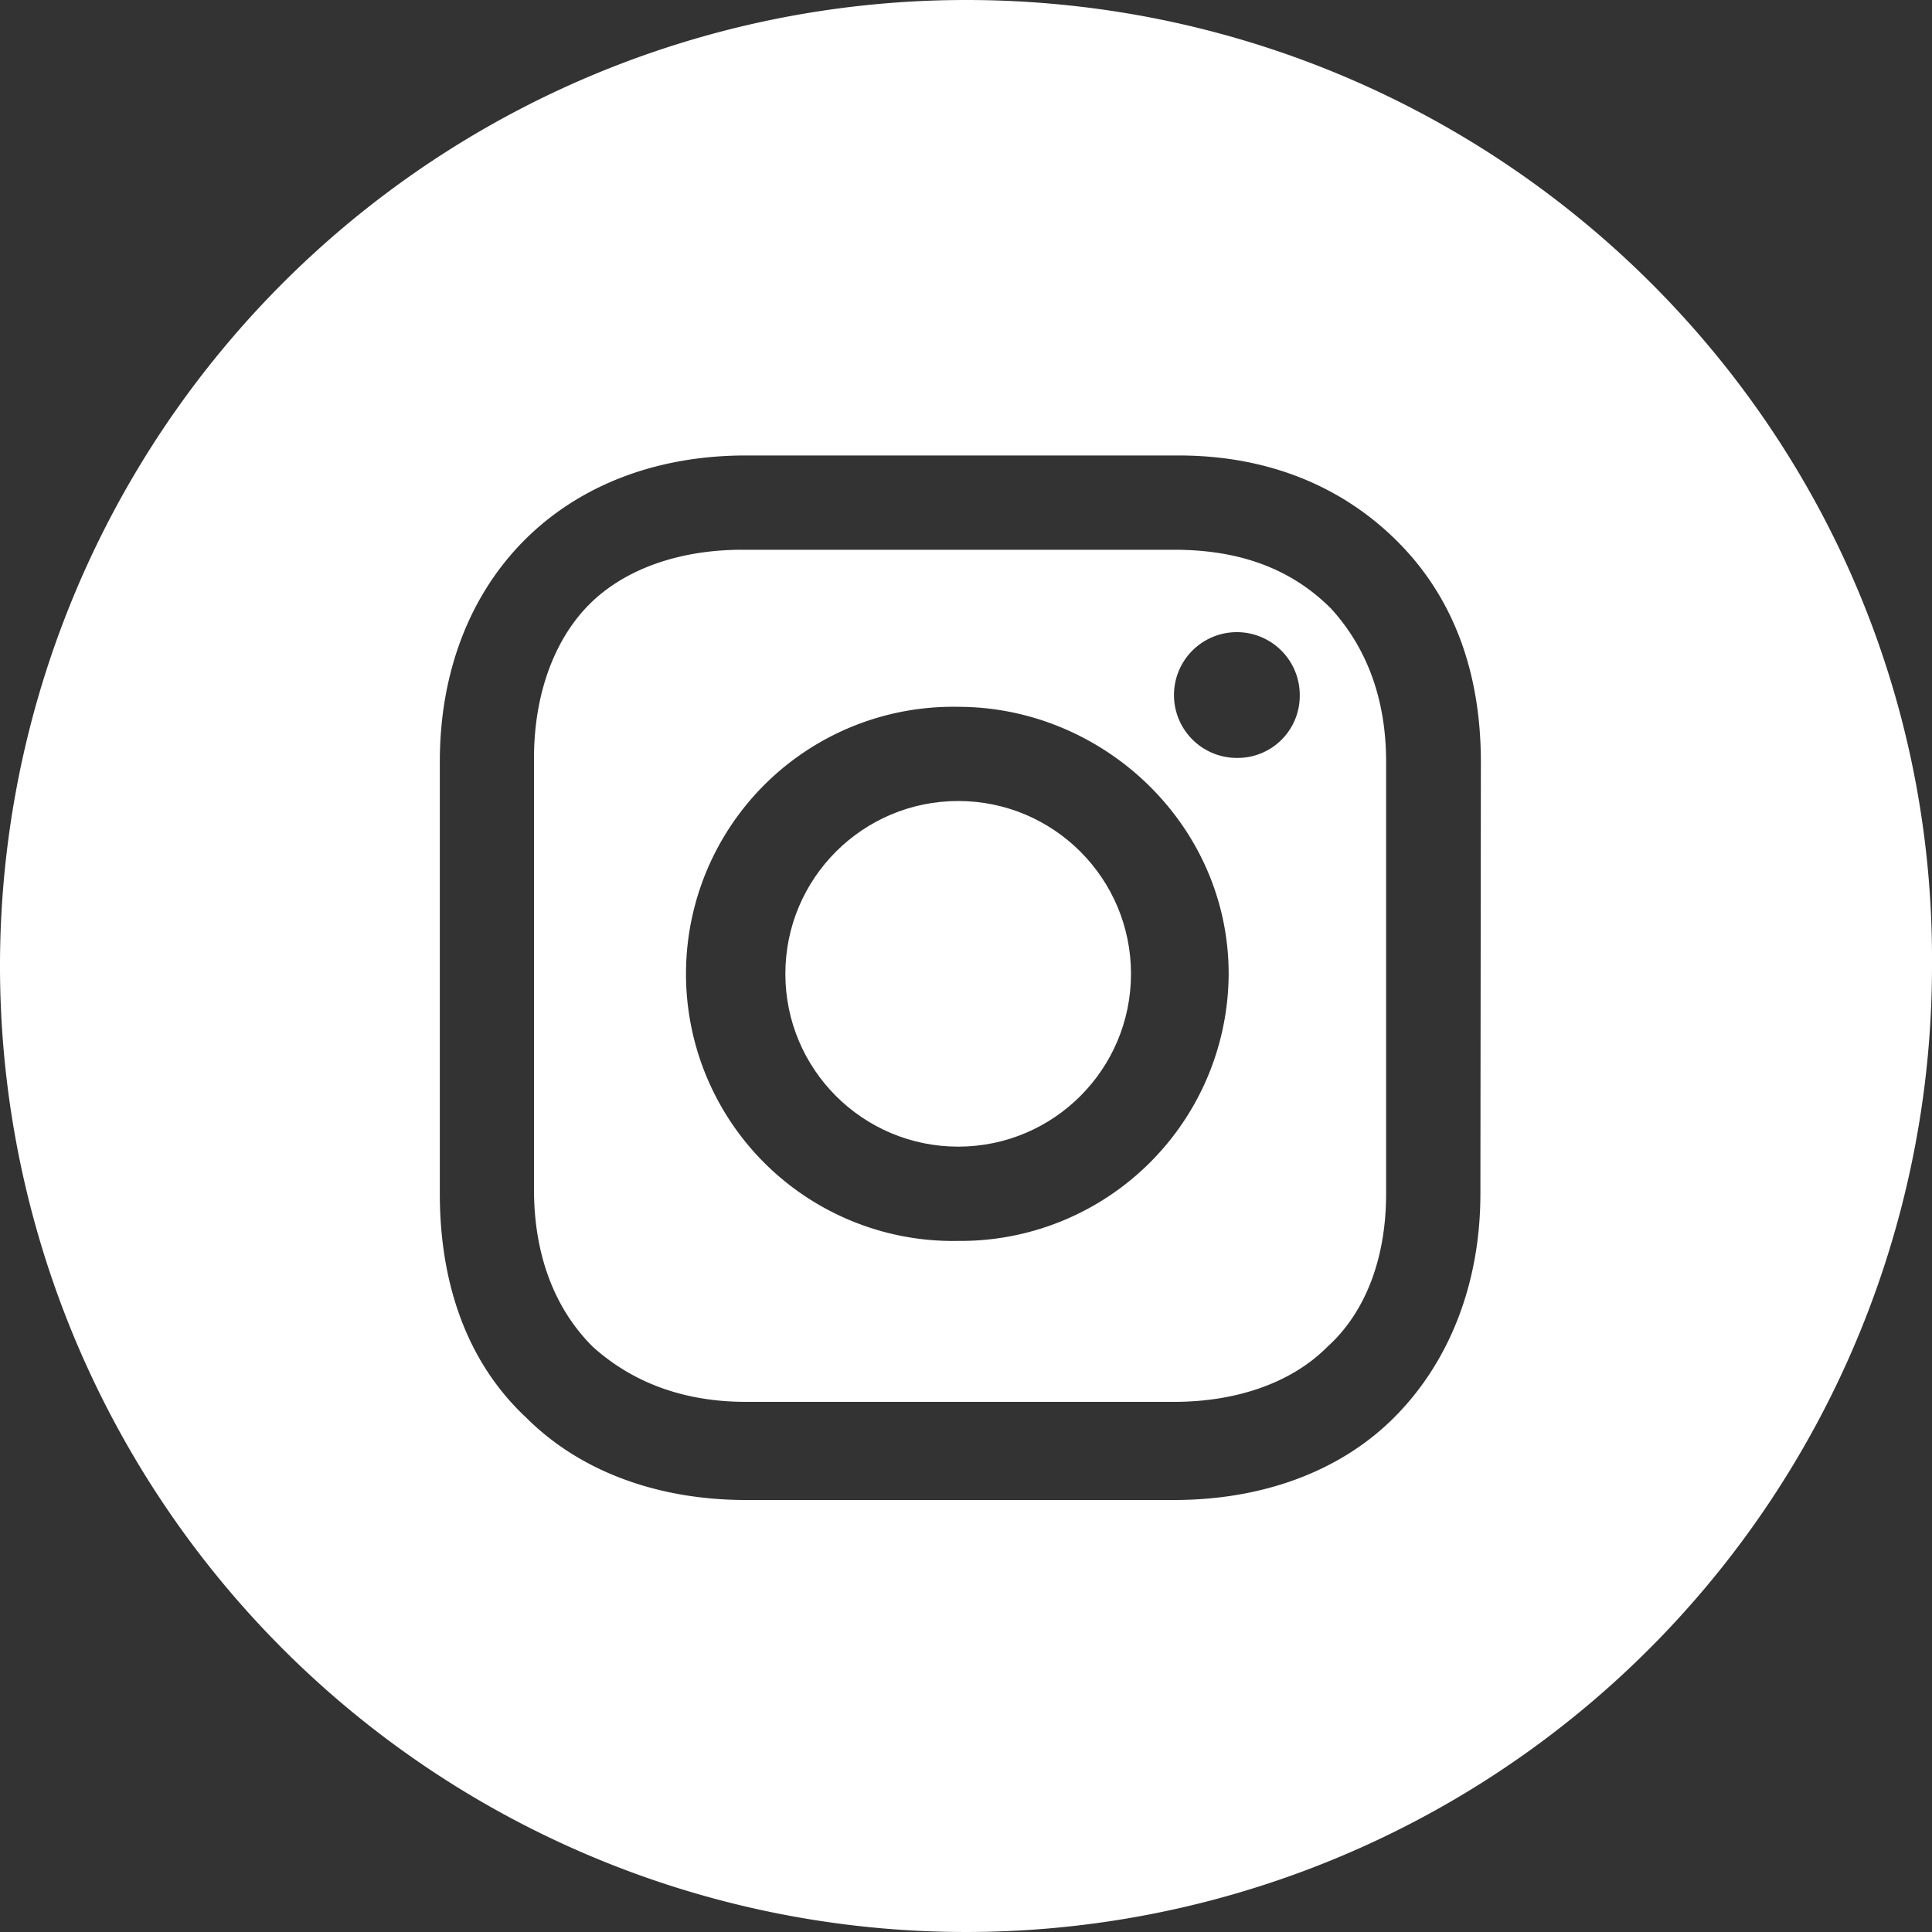
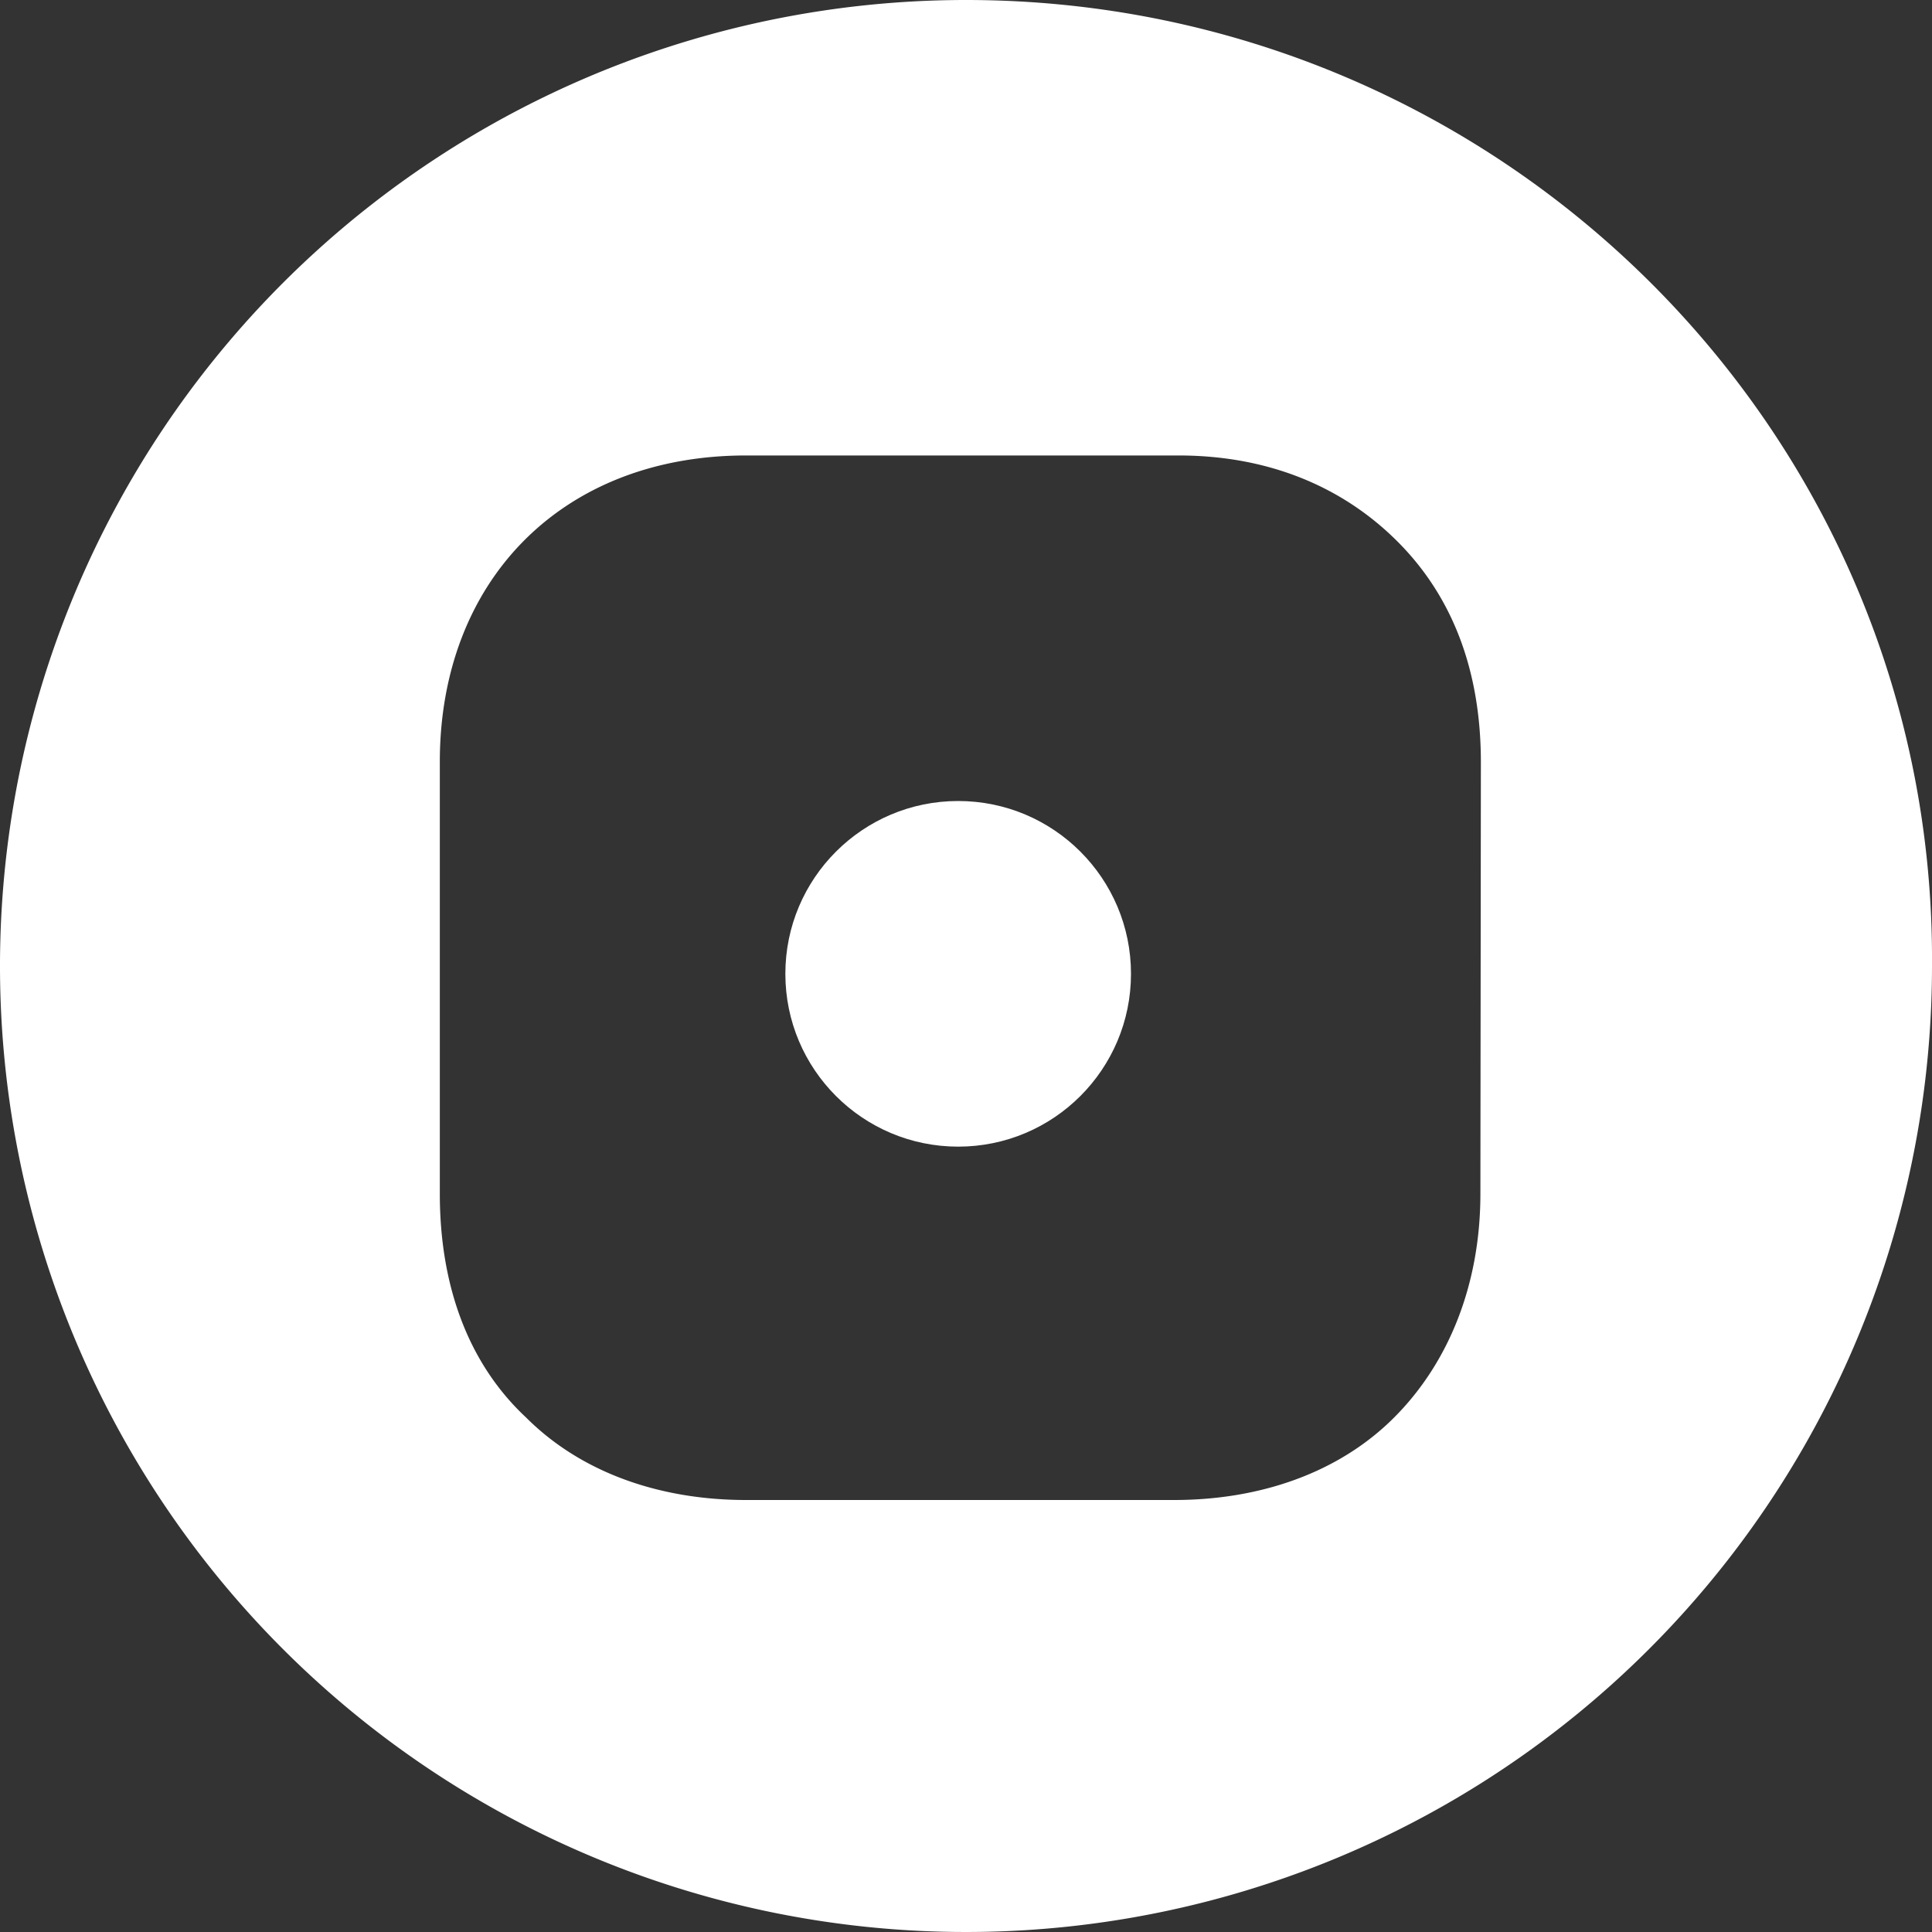
<svg xmlns="http://www.w3.org/2000/svg" id="Layer_1" data-name="Layer 1" fill="#fff" viewBox="0 0 200 200">
  <rect x="0" y="0" width="200" height="200" fill="#333333" stroke="none" />
  <circle cx="99.19" cy="100.81" r="17.89" />
-   <path d="M121.54,56.91H76.83c-6.51,0-12.2,2-15.86,5.69S55.28,72,55.28,78.46v44.71c0,6.5,2,12.2,6.1,16.26,4.07,3.66,9.35,5.69,15.85,5.69h44.31c6.51,0,12.2-2,15.86-5.69,4.06-3.66,6.09-9.35,6.09-15.85V78.86c0-6.5-2-11.79-5.69-15.85C133.74,58.94,128.45,56.91,121.54,56.91ZM99.19,128.46a27.65,27.65,0,1,1,0-55.29c15,0,28,12.2,28,27.64A27.76,27.76,0,0,1,99.19,128.46Zm28.86-50a6.51,6.51,0,1,1,6.5-6.51A6.43,6.43,0,0,1,128.05,78.46Z" />
  <path d="M100,0A100,100,0,1,0,200,100C200.4,44.72,155.28,0,100,0Zm53.25,123.58c0,9.35-3.25,17.48-8.94,23.17s-13.82,8.53-22.77,8.53H77.23c-8.94,0-17.07-2.84-22.76-8.53-6.1-5.69-8.94-13.82-8.94-23.17V78.86c0-18.7,12.6-31.71,31.7-31.71H122c9.35,0,17.07,3.26,22.76,9s8.54,13.41,8.54,22.76Z" />
</svg>